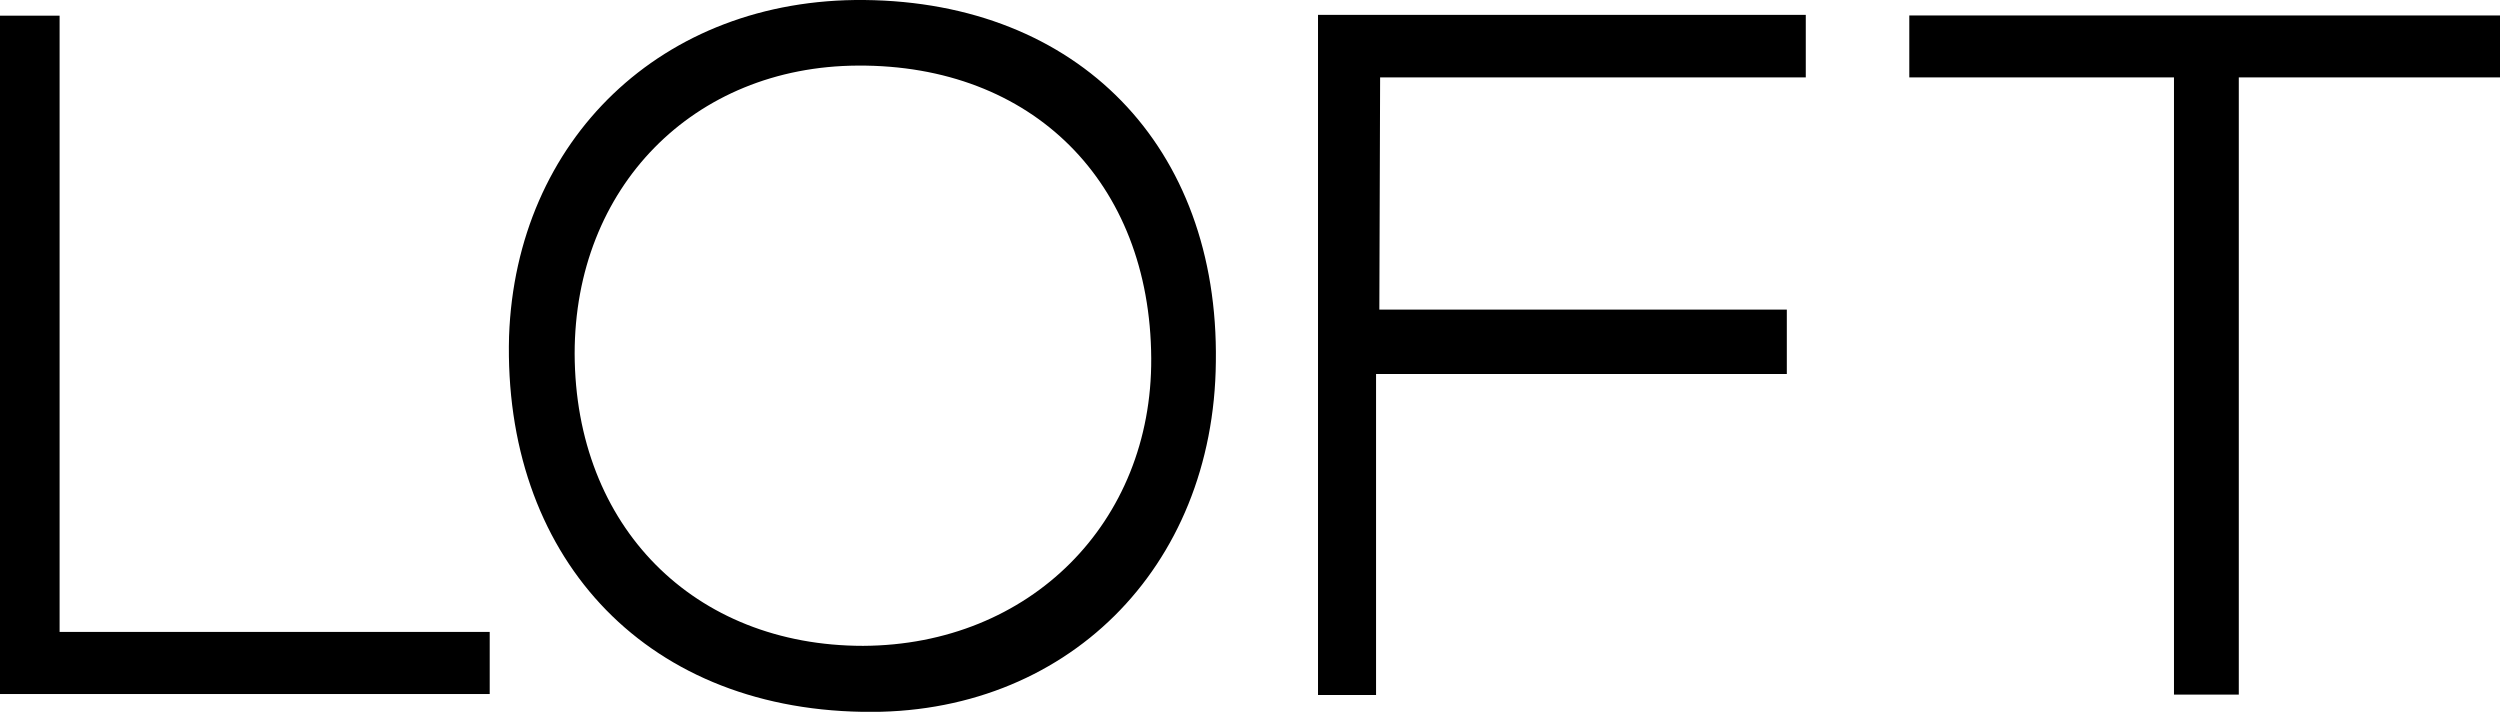
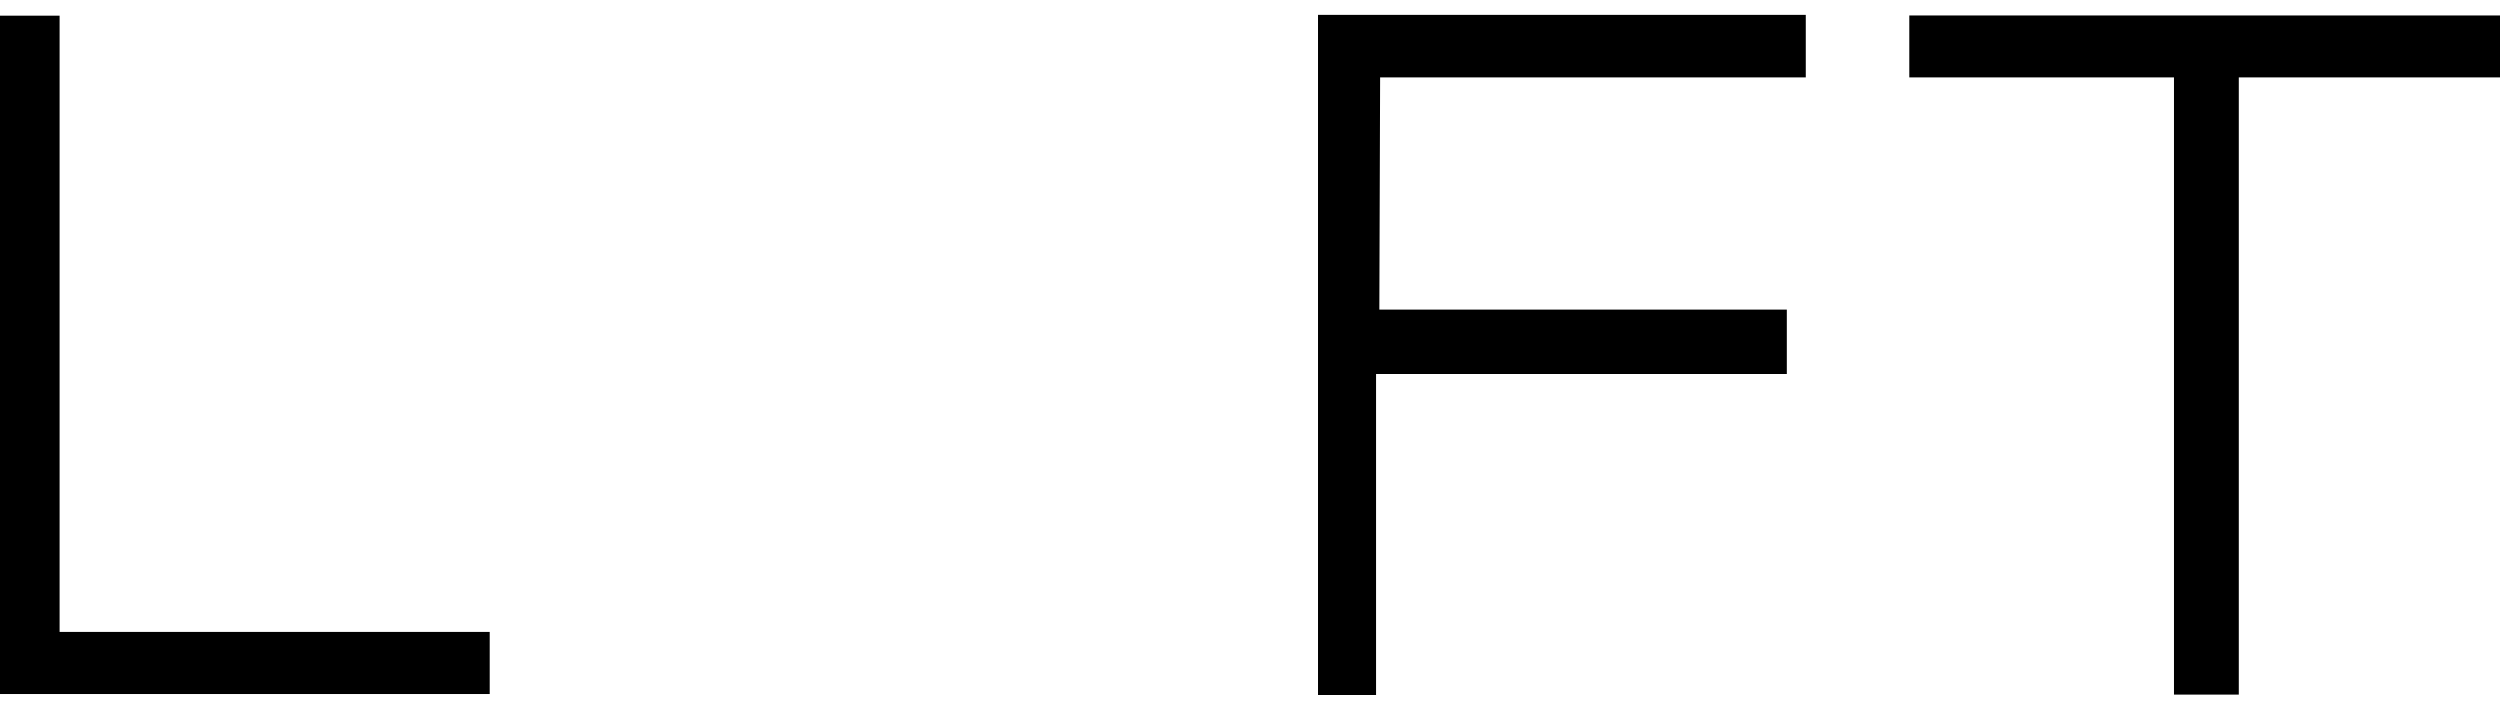
<svg xmlns="http://www.w3.org/2000/svg" id="Layer_1" data-name="Layer 1" viewBox="0 0 129.21 36.79">
-   <path d="M44.67,0c-10.48-.1-18,7.25-18.36,17.38C26,28.59,33.13,36.6,44.57,36.79,55.06,37,62.74,29.38,62.84,18.7,63,7.56,55.72.11,44.67,0Zm-.06,33.38c-8.75,0-14.88-6.16-14.91-15.1,0-8.58,6.12-14.85,14.64-14.89,9-.05,15.11,6,15.16,15.13C59.55,27,53.24,33.34,44.61,33.38Z" />
  <path d="M68.12,35.92h3l0-16.59H73l19.35,0V16L71.29,16,71.33,4h22V.77H68.12Z" />
  <path d="M98.68.8V4c4.13,0,12,0,12,0h1.68s0,20.68,0,30.2v1.7h3.35V4h13.51V.8Z" />
  <path d="M3.08.81H0V35.87H25.31V32.66H3.08Z" />
</svg>